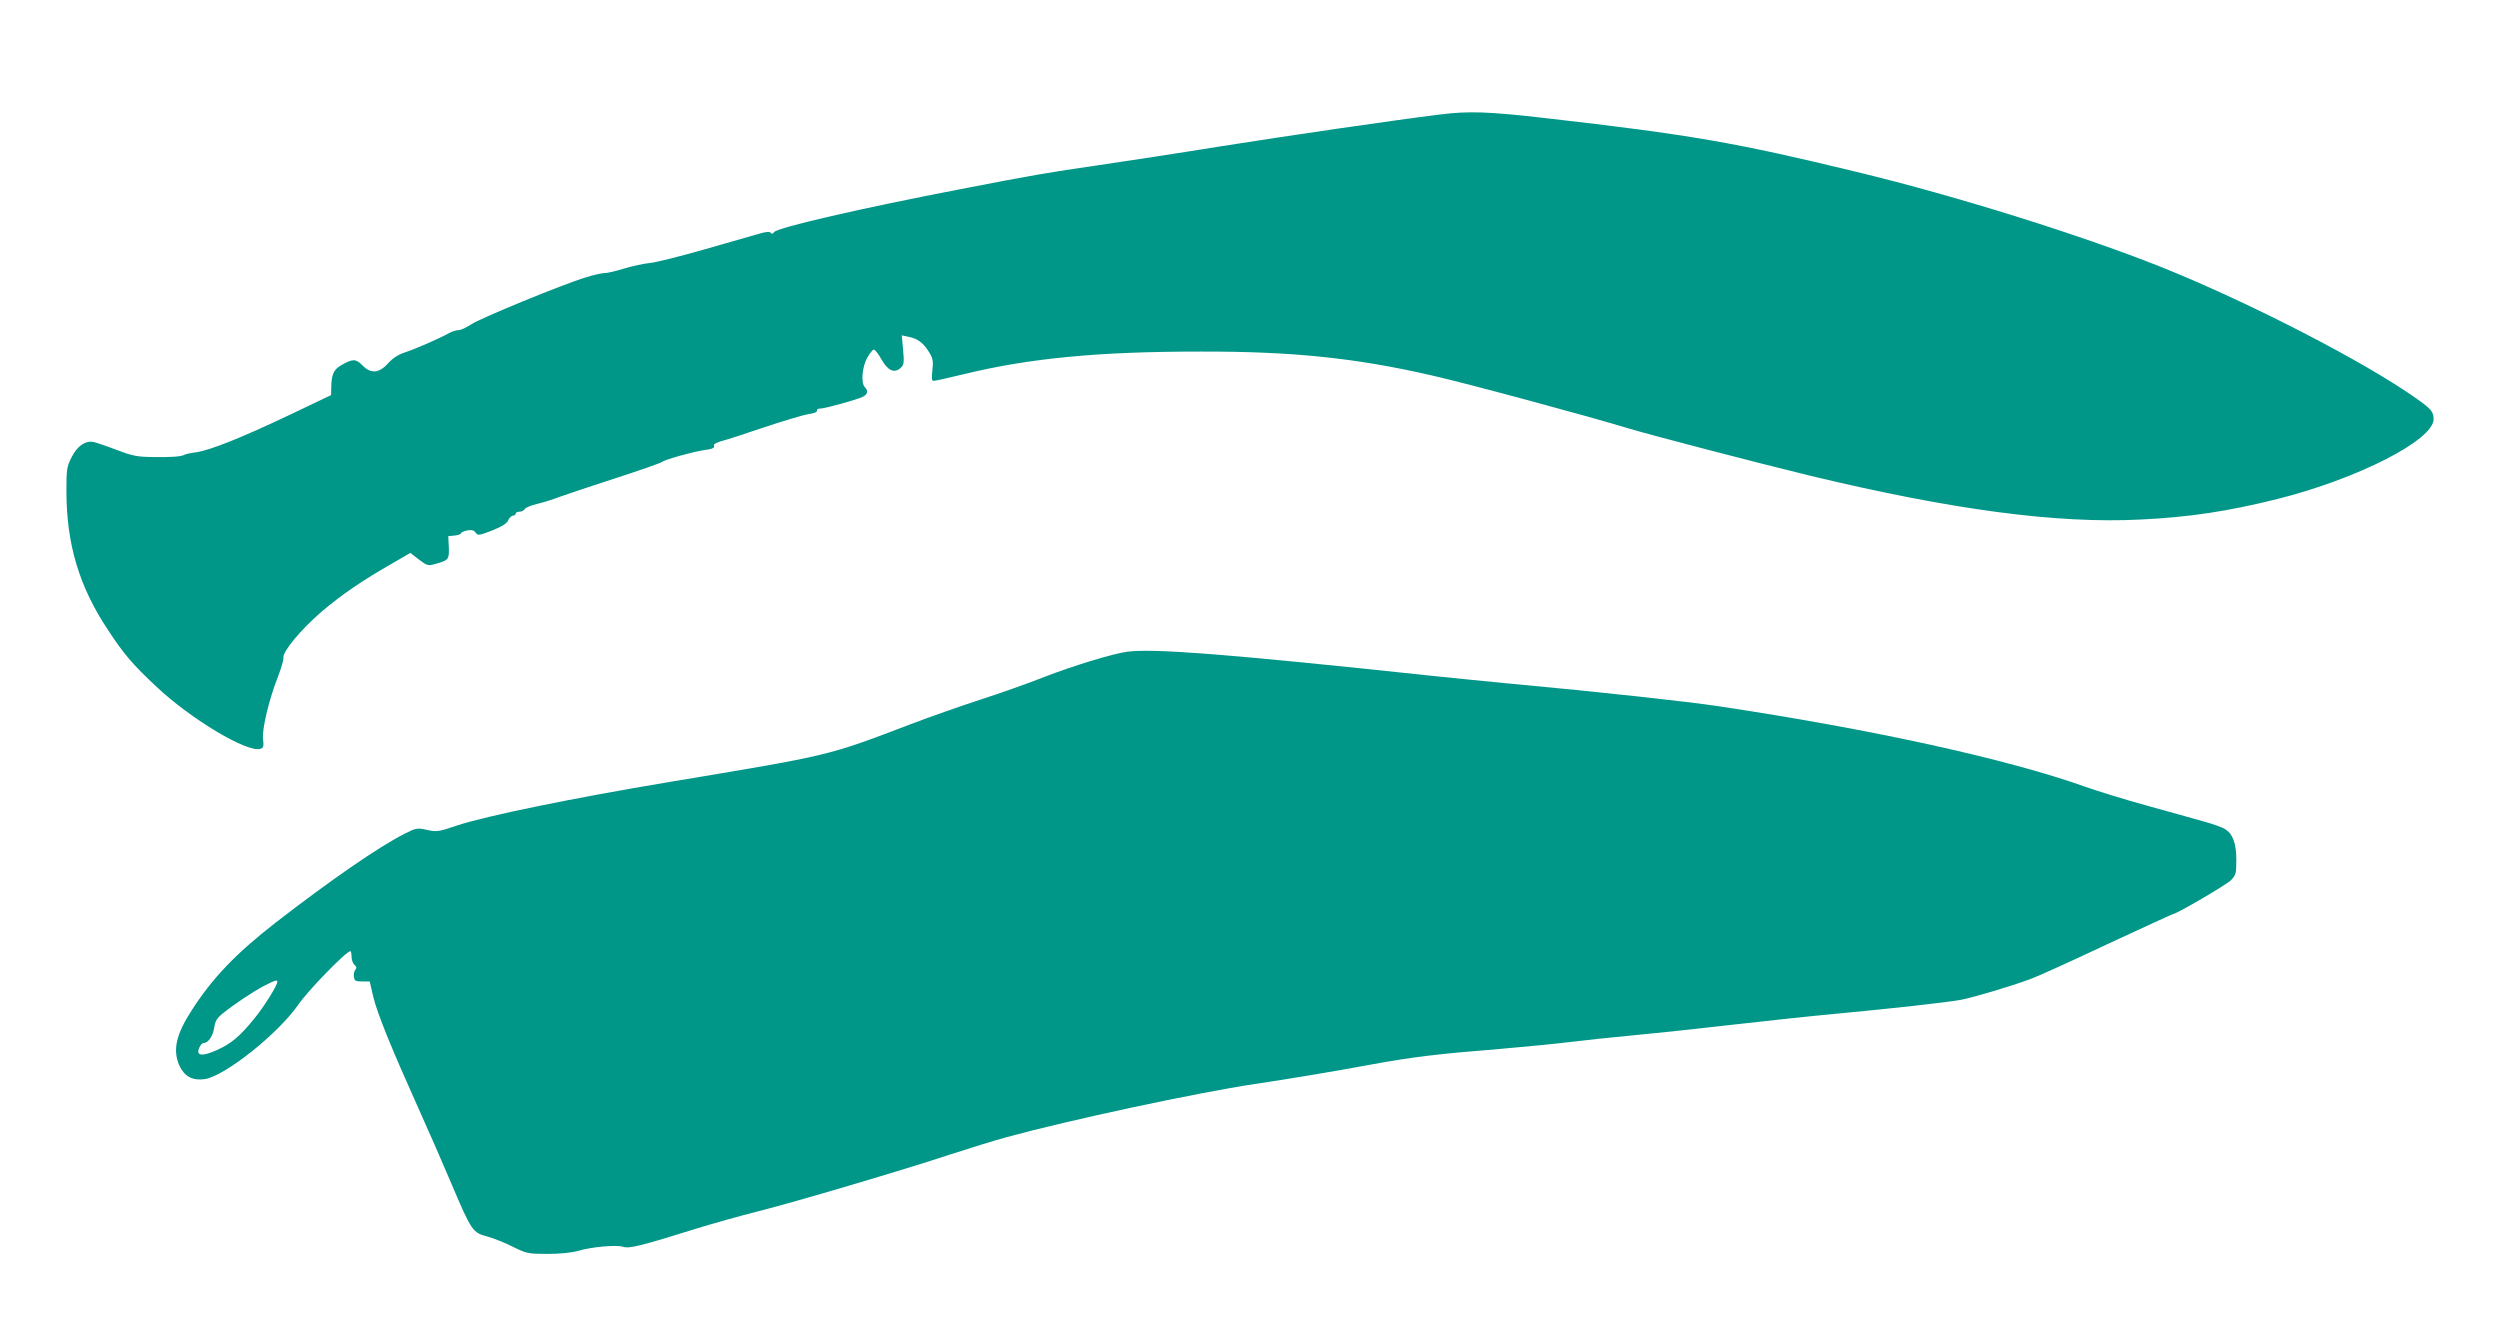
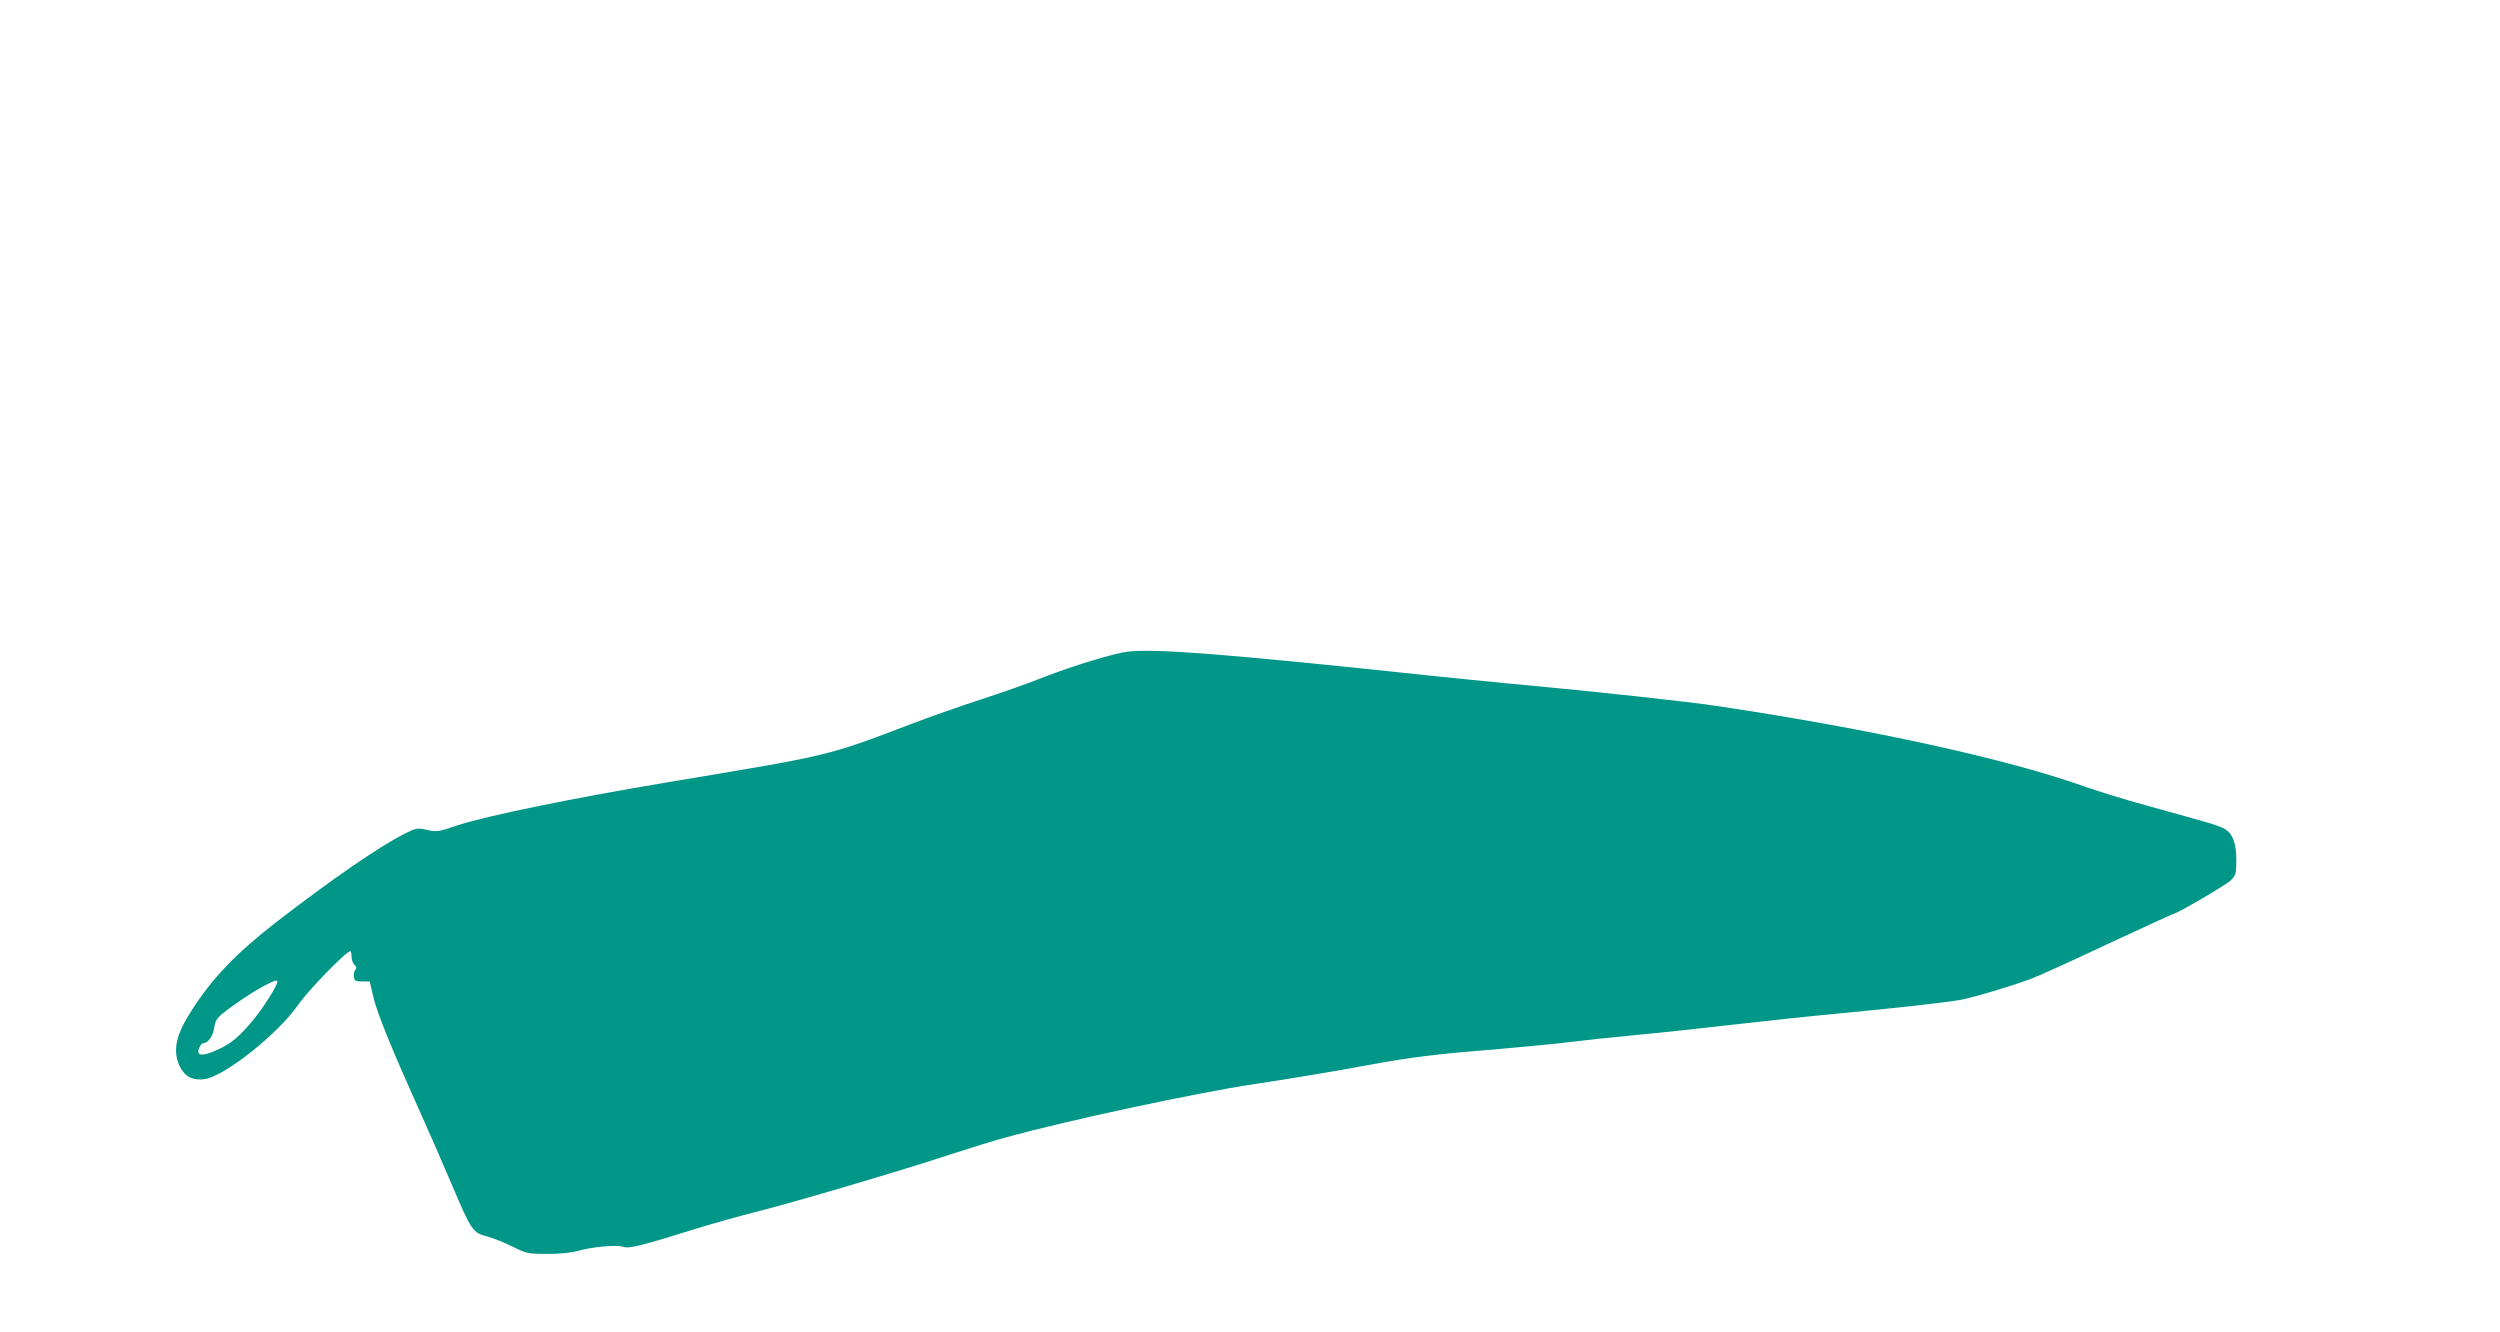
<svg xmlns="http://www.w3.org/2000/svg" version="1.0" width="1280pt" height="682pt" viewBox="0 0 1280 682" preserveAspectRatio="xMidYMid meet">
  <g transform="translate(0,682) scale(0.1,-0.1)" fill="#009688" stroke="none">
-     <path d="M7375 6234 c-242 -30 -770 -107 -1130 -164 -203 -33 -480 -75 -615 -95 -269 -39 -333 -50 -715 -124 -499 -96 -934 -196 -951 -219 -7 -10 -13 -11 -17 -5 -5 8 -22 7 -54 -2 -27 -8 -154 -44 -283 -81 -129 -37 -257 -69 -285 -71 -27 -2 -86 -15 -130 -28 -44 -14 -89 -24 -100 -23 -11 0 -54 -9 -95 -22 -117 -35 -540 -209 -588 -241 -24 -16 -52 -29 -63 -29 -12 0 -33 -7 -47 -14 -54 -30 -178 -84 -228 -100 -35 -11 -63 -30 -87 -56 -46 -52 -89 -55 -132 -10 -33 34 -50 34 -110 -1 -37 -22 -48 -48 -49 -113 l-1 -39 -220 -105 c-241 -114 -398 -177 -472 -188 -26 -3 -52 -9 -58 -12 -15 -10 -72 -14 -167 -12 -75 1 -101 6 -180 36 -51 20 -105 38 -119 41 -43 8 -84 -21 -113 -79 -24 -47 -26 -63 -26 -170 0 -273 65 -492 214 -715 80 -122 126 -176 247 -289 176 -166 466 -339 532 -318 16 5 18 12 14 48 -7 49 29 201 76 321 17 44 30 88 28 98 -4 31 88 142 194 234 104 88 205 158 368 251 l88 51 44 -34 c41 -31 47 -33 82 -23 70 19 73 23 71 86 l-3 57 33 3 c17 2 32 7 32 11 0 5 14 11 31 15 24 4 35 2 44 -11 12 -16 18 -15 85 11 50 20 75 36 82 52 6 13 17 24 25 24 7 0 13 5 13 10 0 6 9 10 20 10 10 0 23 6 27 14 4 7 33 19 63 26 30 7 82 23 115 36 33 12 161 55 285 95 124 40 232 78 240 84 16 13 165 54 219 61 40 5 53 12 46 24 -3 5 14 14 37 21 24 6 124 38 223 72 99 33 200 63 225 67 26 3 44 10 43 17 -2 7 5 11 15 11 22 -1 192 46 221 61 24 13 27 31 9 49 -21 21 -14 103 12 150 13 23 28 42 34 42 6 0 24 -22 39 -50 33 -58 66 -73 98 -44 17 16 19 25 13 92 l-7 75 33 -7 c47 -9 76 -30 105 -76 22 -35 24 -47 19 -95 -5 -41 -4 -55 6 -55 7 0 76 15 154 34 336 82 688 116 1212 116 473 1 796 -33 1184 -122 181 -41 807 -210 1010 -272 117 -35 650 -174 925 -241 728 -175 1266 -247 1695 -225 249 12 447 42 700 105 410 103 801 302 800 409 -1 39 -11 51 -90 107 -263 186 -839 483 -1285 664 -409 165 -1062 370 -1580 495 -617 150 -855 191 -1590 275 -294 34 -396 37 -540 19z" />
    <path d="M5770 3483 c-71 -9 -285 -75 -423 -129 -78 -31 -225 -83 -327 -116 -101 -33 -261 -89 -355 -125 -437 -166 -400 -157 -1245 -298 -486 -81 -934 -173 -1078 -221 -97 -33 -107 -34 -156 -23 -50 11 -55 10 -115 -20 -132 -67 -377 -236 -660 -455 -203 -158 -323 -283 -429 -448 -81 -125 -99 -205 -63 -285 26 -55 67 -77 130 -68 103 16 376 233 479 382 52 75 245 273 266 273 3 0 6 -13 6 -29 0 -16 7 -34 15 -41 11 -9 12 -16 4 -26 -6 -7 -9 -23 -7 -36 3 -20 9 -23 42 -23 l39 0 18 -78 c21 -87 91 -259 232 -573 52 -115 129 -291 171 -391 100 -235 106 -244 181 -264 33 -9 93 -33 132 -53 69 -34 77 -36 176 -36 63 0 123 6 155 15 69 21 201 33 234 21 29 -10 94 6 378 95 85 26 220 64 300 84 189 47 766 218 995 294 99 32 230 73 290 89 317 87 976 228 1270 272 181 27 399 63 603 101 204 37 332 53 647 78 138 12 302 28 365 36 63 8 212 24 330 35 118 11 350 36 515 55 165 19 399 44 520 55 287 27 566 58 635 71 64 12 255 69 355 106 39 14 217 95 397 180 181 84 331 153 334 153 17 0 272 149 296 173 26 26 28 35 28 104 0 83 -17 132 -56 157 -13 9 -63 27 -111 40 -48 14 -179 50 -290 81 -110 30 -252 74 -314 96 -401 143 -1089 294 -1879 413 -160 24 -605 73 -1070 116 -124 12 -308 30 -410 41 -1041 111 -1416 140 -1550 122z m-4350 -1689 c0 -20 -69 -130 -121 -193 -72 -88 -116 -125 -188 -157 -54 -24 -86 -30 -94 -16 -8 13 12 52 26 52 24 0 48 37 54 80 5 33 14 48 47 74 56 45 150 108 211 140 51 26 65 31 65 20z" />
  </g>
</svg>